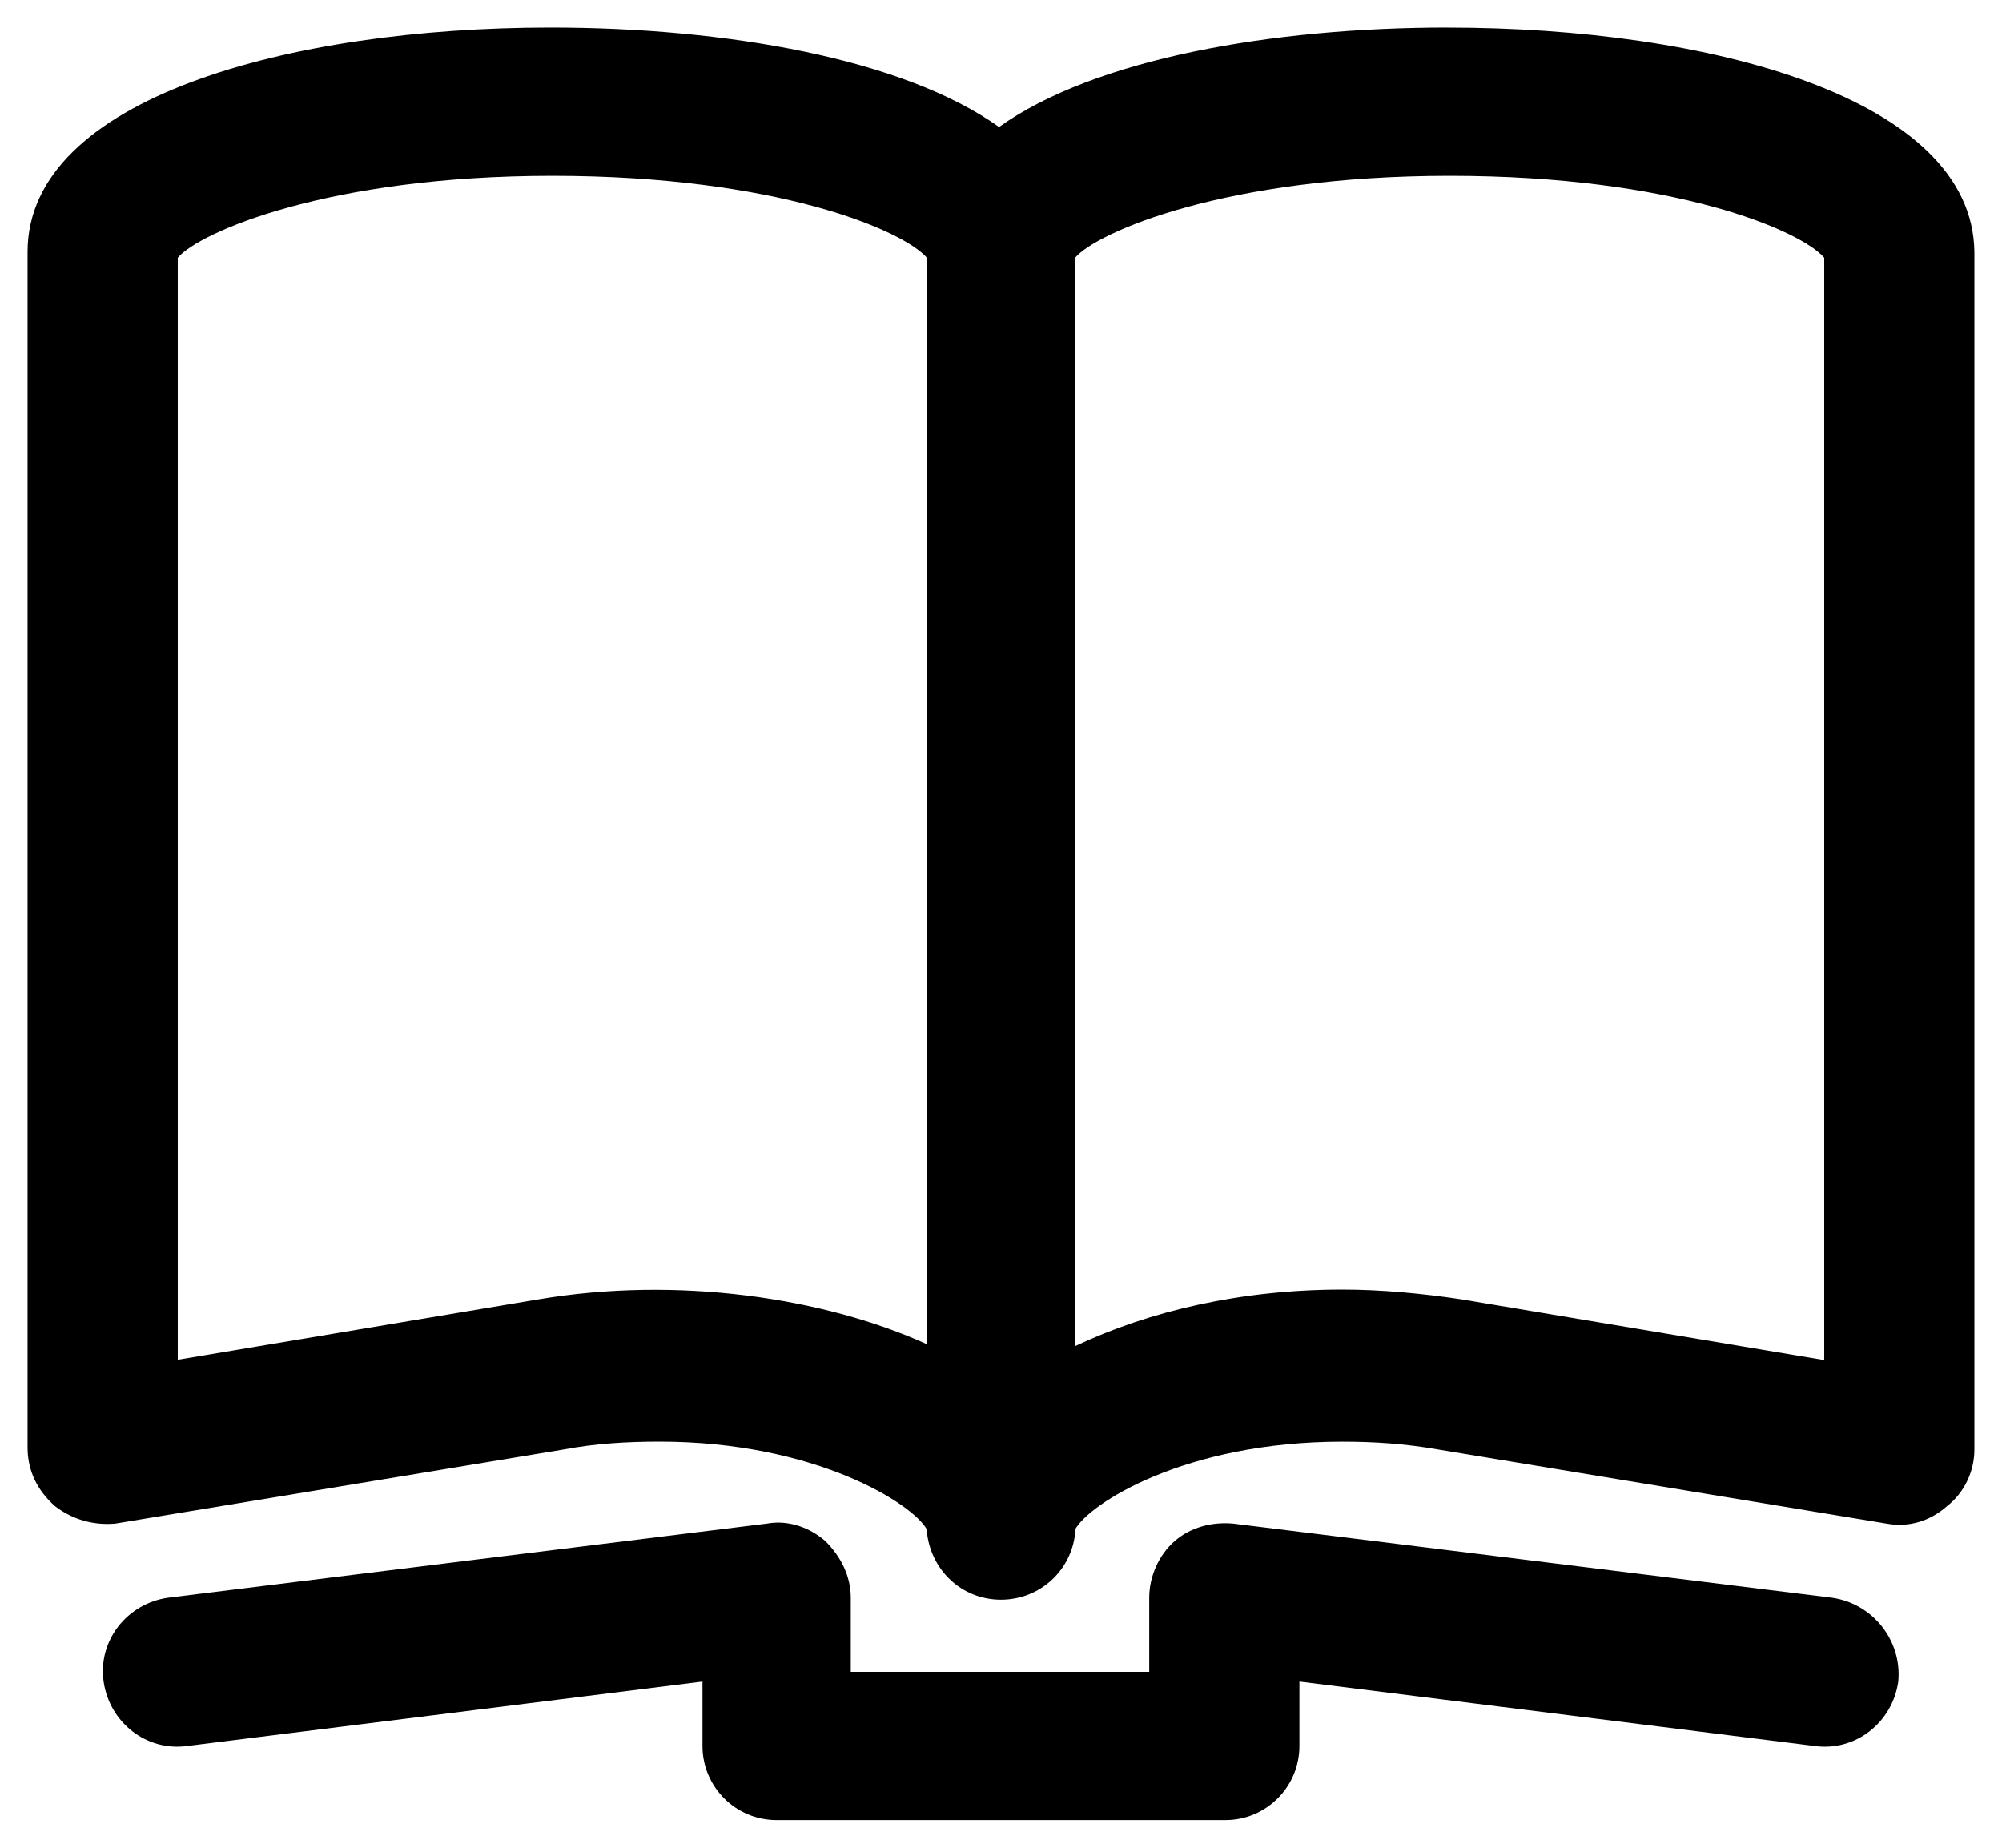
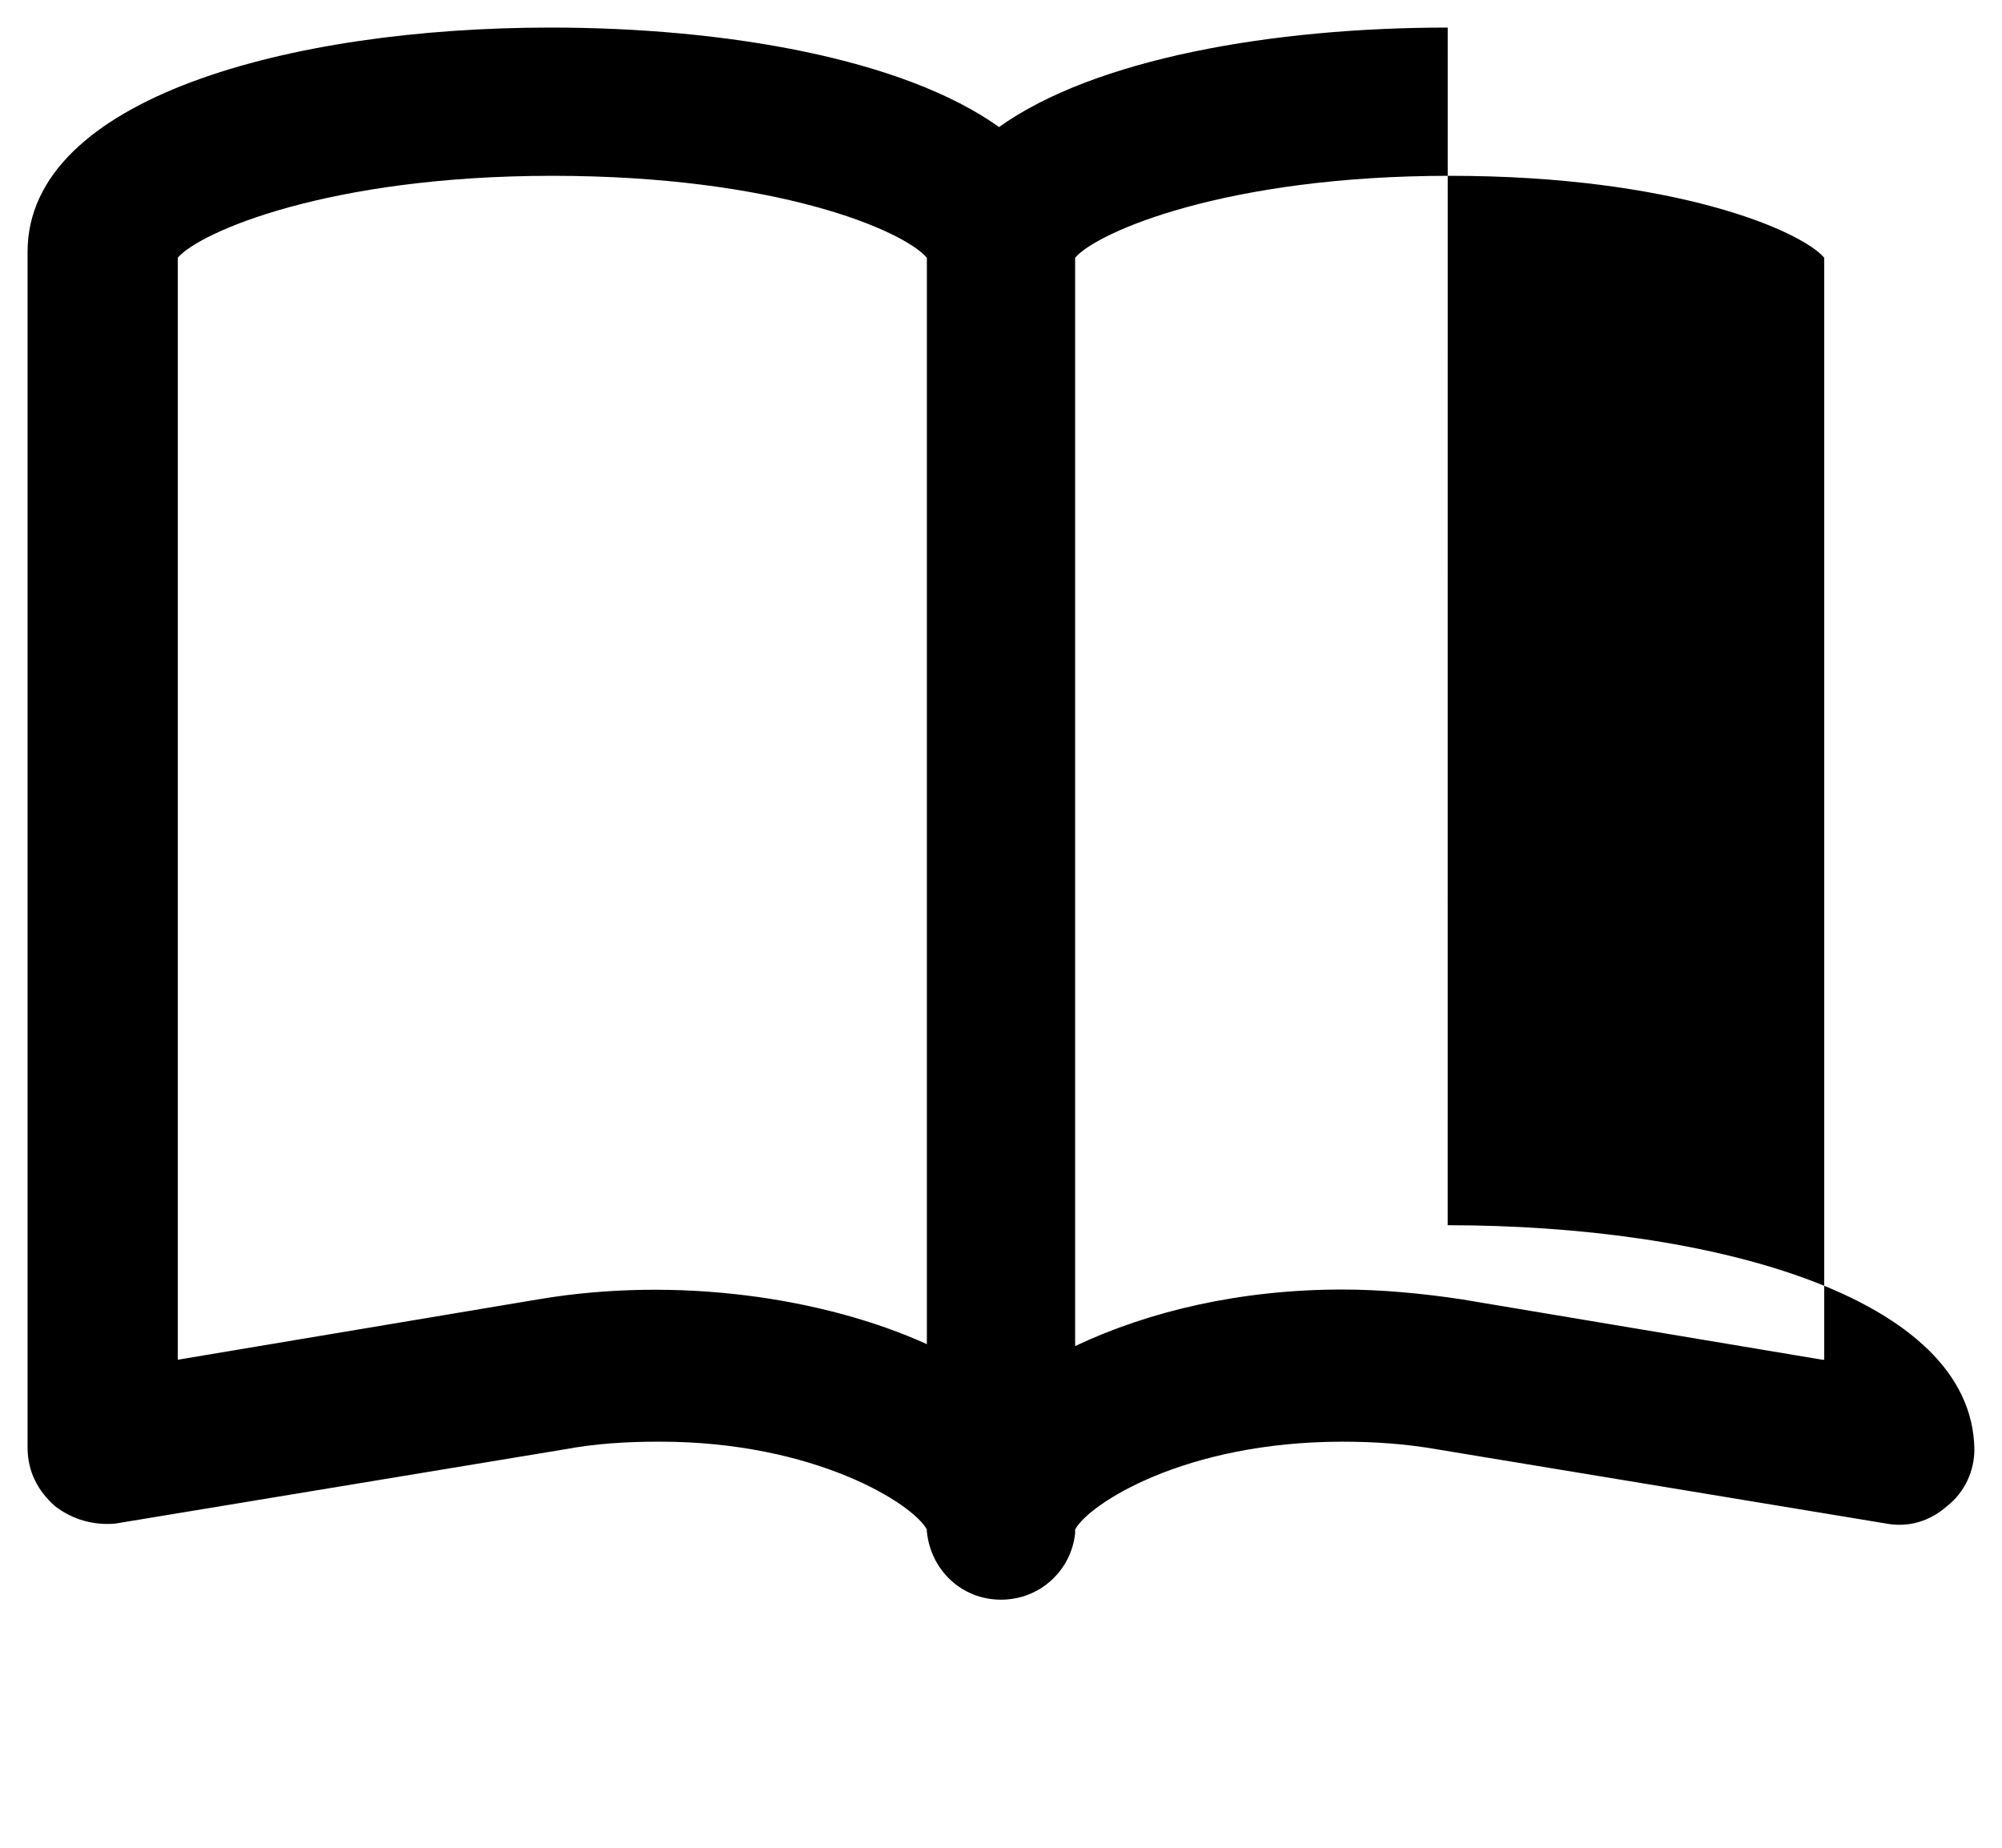
<svg xmlns="http://www.w3.org/2000/svg" width="72.599" height="67.01" viewBox="0 0 72.599 67.01" id="svg5602" version="1.1">
  <defs id="defs5604" />
  <g style="fill:#000000" id="layer1" transform="translate(-229.415,-444.571)">
    <g transform="matrix(1.25,0,0,1.25,-1070.835,-2913.179)" id="g5587" style="fill:#000000">
-       <path d="m 1082.199,2687 c -5.093,0 -10.243,0.905 -13.016,2.886 -2.773,-1.981 -7.923,-2.886 -13.016,-2.886 -7.527,0 -15.167,2.037 -15.167,6.508 l 0,34.691 c 0,0.679 0.283,1.245 0.792,1.698 0.509,0.396 1.132,0.566 1.754,0.509 l 13.016,-2.151 c 0.905,-0.17 1.811,-0.226 2.773,-0.226 4.527,0 7.357,1.811 7.753,2.547 0,0 0,0.057 0,0.057 0.113,1.132 1.019,1.981 2.151,1.981 1.132,0 2.037,-0.849 2.151,-1.924 0,0 0,-0.057 0,-0.113 0.396,-0.736 3.169,-2.547 7.753,-2.547 0.905,0 1.811,0.057 2.773,0.226 l 13.016,2.151 c 0.623,0.113 1.245,-0.057 1.754,-0.509 0.509,-0.396 0.792,-1.019 0.792,-1.641 l 0,-34.748 c -0.057,-4.471 -7.697,-6.508 -15.28,-6.508 z m -26.372,36.898 -10.47,1.754 0,-31.974 c 0.623,-0.736 4.358,-2.377 10.866,-2.377 6.508,0 10.187,1.585 10.866,2.377 l 0,31.522 c -2.999,-1.358 -7.244,-1.981 -11.262,-1.302 z m 37.238,1.754 -10.47,-1.754 c -1.132,-0.17 -2.32,-0.283 -3.452,-0.283 -2.943,0 -5.603,0.623 -7.753,1.641 l 0,-31.578 c 0.623,-0.736 4.358,-2.377 10.866,-2.377 6.508,0 10.187,1.585 10.866,2.377 l 0,31.974 -0.057,0 z" style="fill:#000000;fill-opacity:1;fill-rule:nonzero;stroke:none" id="path436" />
-       <path d="m 1093.348,2732.557 -17.374,-2.151 c -0.623,-0.057 -1.245,0.113 -1.698,0.509 -0.453,0.396 -0.736,1.019 -0.736,1.641 l 0,2.151 -8.659,0 0,-2.151 c 0,-0.623 -0.283,-1.188 -0.736,-1.641 -0.453,-0.396 -1.075,-0.623 -1.698,-0.509 l -17.374,2.151 c -1.188,0.17 -2.037,1.245 -1.867,2.433 0.17,1.188 1.245,2.037 2.433,1.868 l 14.94,-1.868 0,1.868 c 0,1.188 0.962,2.151 2.151,2.151 l 13.016,0 c 1.188,0 2.151,-0.962 2.151,-2.151 l 0,-1.868 14.94,1.868 c 1.188,0.17 2.264,-0.679 2.433,-1.868 0.113,-1.188 -0.736,-2.264 -1.924,-2.433 z" style="fill:#000000;fill-opacity:1;fill-rule:nonzero;stroke:none" id="path440" />
+       <path d="m 1082.199,2687 c -5.093,0 -10.243,0.905 -13.016,2.886 -2.773,-1.981 -7.923,-2.886 -13.016,-2.886 -7.527,0 -15.167,2.037 -15.167,6.508 l 0,34.691 c 0,0.679 0.283,1.245 0.792,1.698 0.509,0.396 1.132,0.566 1.754,0.509 l 13.016,-2.151 c 0.905,-0.17 1.811,-0.226 2.773,-0.226 4.527,0 7.357,1.811 7.753,2.547 0,0 0,0.057 0,0.057 0.113,1.132 1.019,1.981 2.151,1.981 1.132,0 2.037,-0.849 2.151,-1.924 0,0 0,-0.057 0,-0.113 0.396,-0.736 3.169,-2.547 7.753,-2.547 0.905,0 1.811,0.057 2.773,0.226 l 13.016,2.151 c 0.623,0.113 1.245,-0.057 1.754,-0.509 0.509,-0.396 0.792,-1.019 0.792,-1.641 c -0.057,-4.471 -7.697,-6.508 -15.28,-6.508 z m -26.372,36.898 -10.47,1.754 0,-31.974 c 0.623,-0.736 4.358,-2.377 10.866,-2.377 6.508,0 10.187,1.585 10.866,2.377 l 0,31.522 c -2.999,-1.358 -7.244,-1.981 -11.262,-1.302 z m 37.238,1.754 -10.47,-1.754 c -1.132,-0.17 -2.32,-0.283 -3.452,-0.283 -2.943,0 -5.603,0.623 -7.753,1.641 l 0,-31.578 c 0.623,-0.736 4.358,-2.377 10.866,-2.377 6.508,0 10.187,1.585 10.866,2.377 l 0,31.974 -0.057,0 z" style="fill:#000000;fill-opacity:1;fill-rule:nonzero;stroke:none" id="path436" />
    </g>
  </g>
</svg>